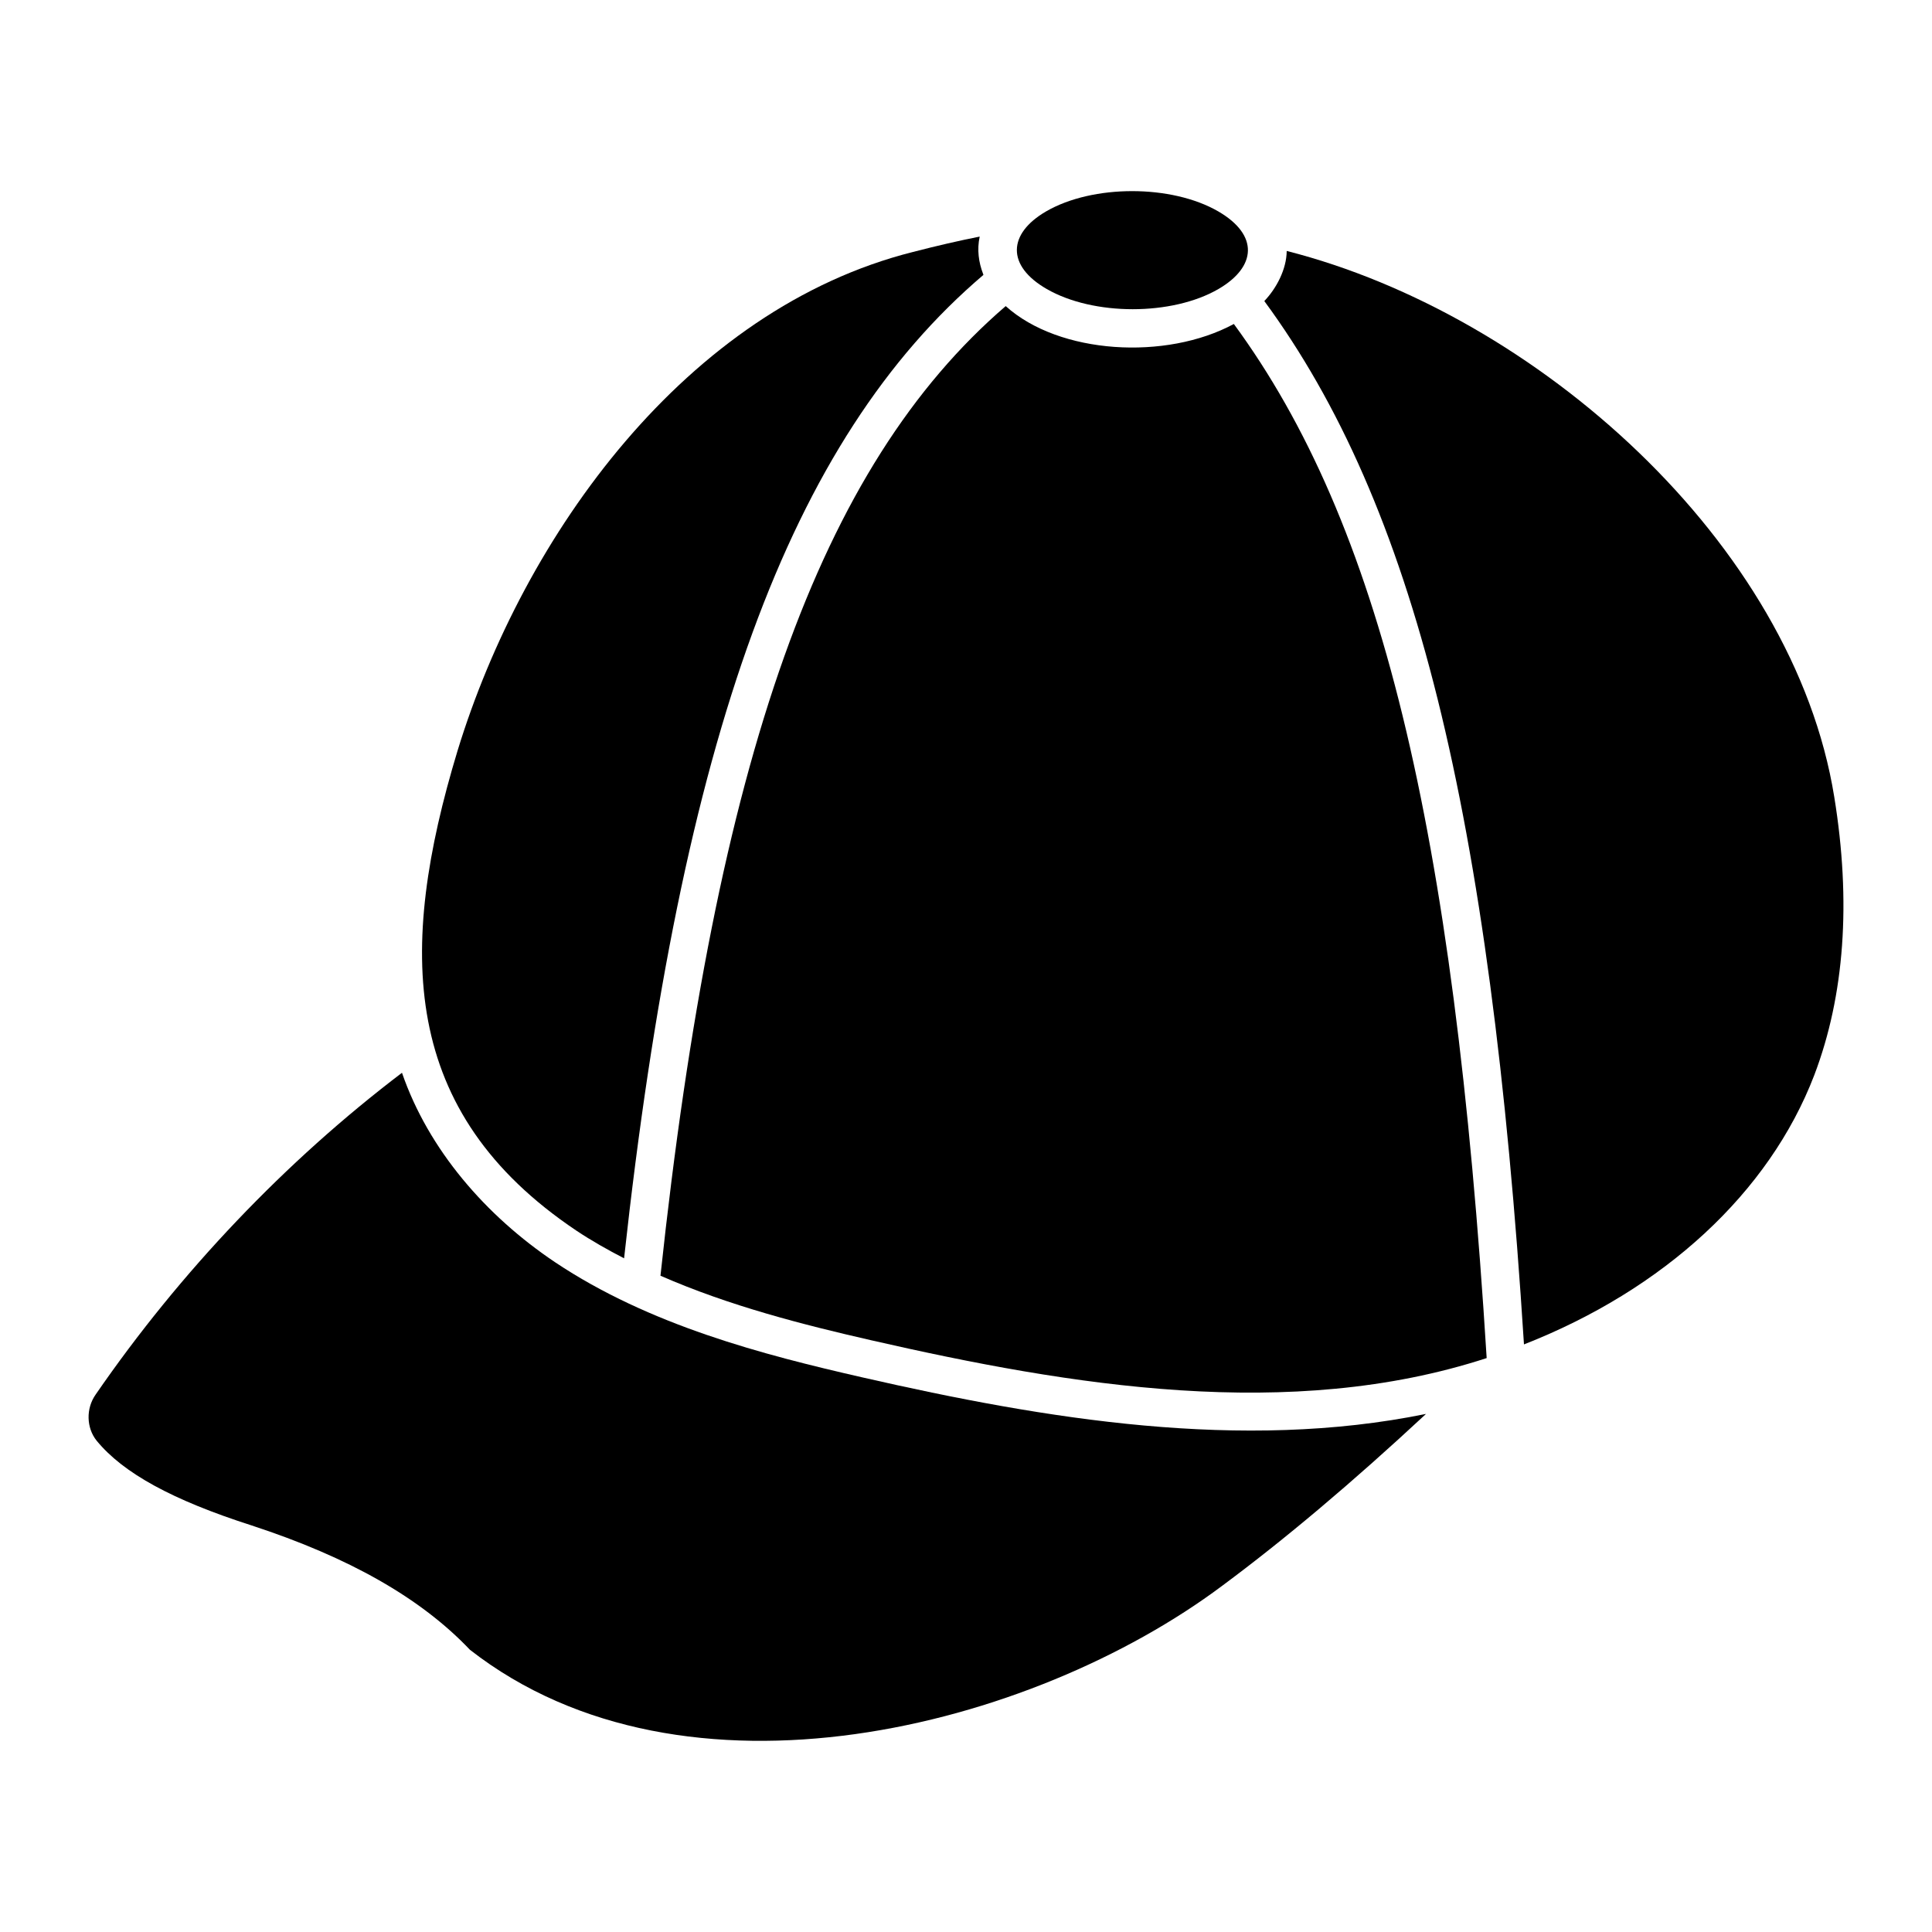
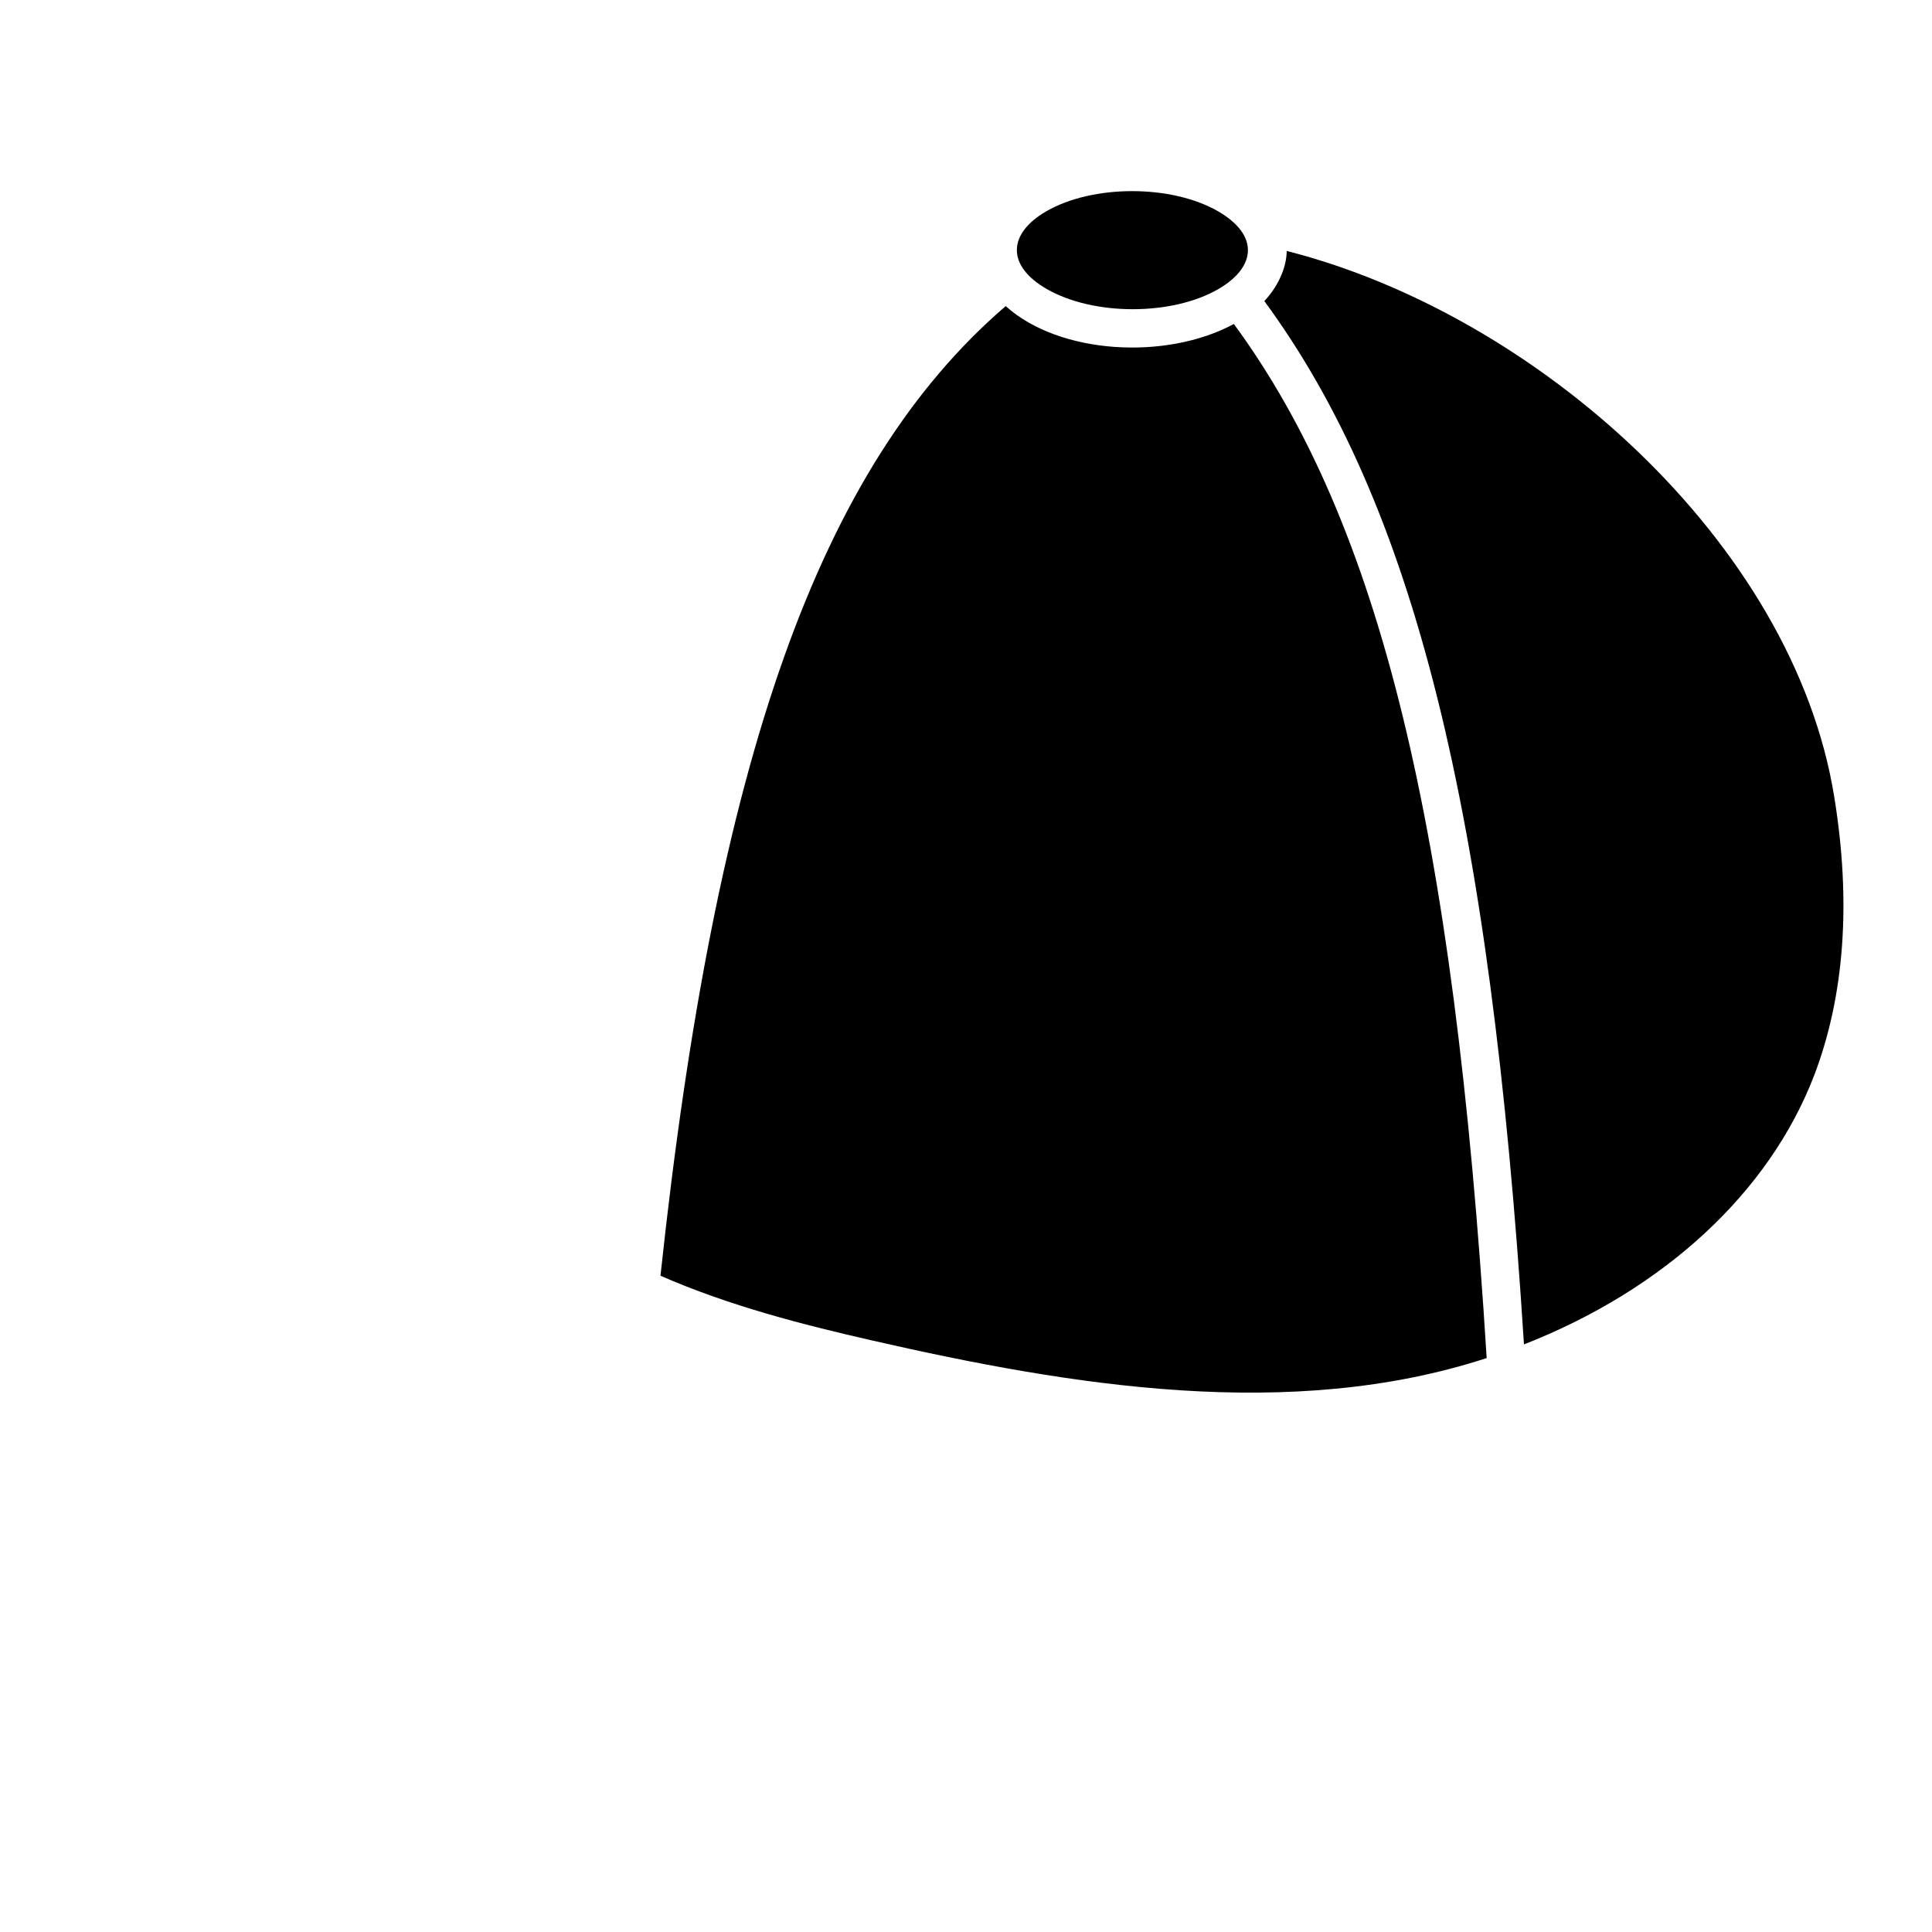
<svg xmlns="http://www.w3.org/2000/svg" fill="#000000" width="800px" height="800px" version="1.1" viewBox="144 144 512 512">
  <g>
    <path d="m421.38 220.58c12.371 7.144 33.23 7.152 45.523 0.012 10.086-5.867 10.762-14.32-0.09-20.59-12.352-7.133-33.23-7.144-45.59 0.023-10.184 5.93-10.516 14.406 0.156 20.555z" />
-     <path d="m296.7 470.1c4.066 2.715 8.34 5.109 12.688 7.371 15.145-138.32 43.867-216.93 95.23-260.62-0.039-0.094-0.059-0.188-0.094-0.285-1.156-3.012-1.648-6.367-0.895-9.867-5.481 1.082-11.344 2.434-17.699 4.078-59.914 15.09-103.11 74.777-120.67 132.16-16.012 52.82-15.277 95.805 31.441 127.16z" />
    <path d="m410.52 225.12c-49.258 42.363-76.816 119.82-91.488 256.96 18.309 8.027 37.965 13.02 55.84 17.102 52.934 12.102 111.11 21.68 163.11 4.723-8.738-141.16-28.324-221.37-67-274.05-17.949 9.707-46.277 8.074-60.457-4.734z" />
-     <path d="m372.62 509.04c-26.328-6.008-56.512-13.816-81.535-30.547-18.312-12.285-33.527-29.789-40.555-50.195-30.801 23.383-58.77 52.734-81.172 85.258-2.617 3.707-2.488 8.848 0.266 12.258 7.027 8.57 20.051 15.703 40.992 22.422 25.973 8.5 44.918 19.285 57.922 32.973 56.902 44.41 148.8 20.848 199.34-16.945 16.656-12.359 34.445-27.352 54.031-45.559-48.863 9.969-100.7 1.441-149.29-9.664z" />
+     <path d="m372.62 509.04z" />
    <path d="m484.99 210.51c-0.039 4.856-2.723 9.91-5.934 13.273 39.68 53.984 59.84 135.05 68.812 276.5 37.07-14.535 64.988-40.18 76.938-71.371 8.027-21.117 9.812-45.918 5.293-73.707-10.84-67.371-78.973-127.89-145.11-144.7z" />
  </g>
</svg>